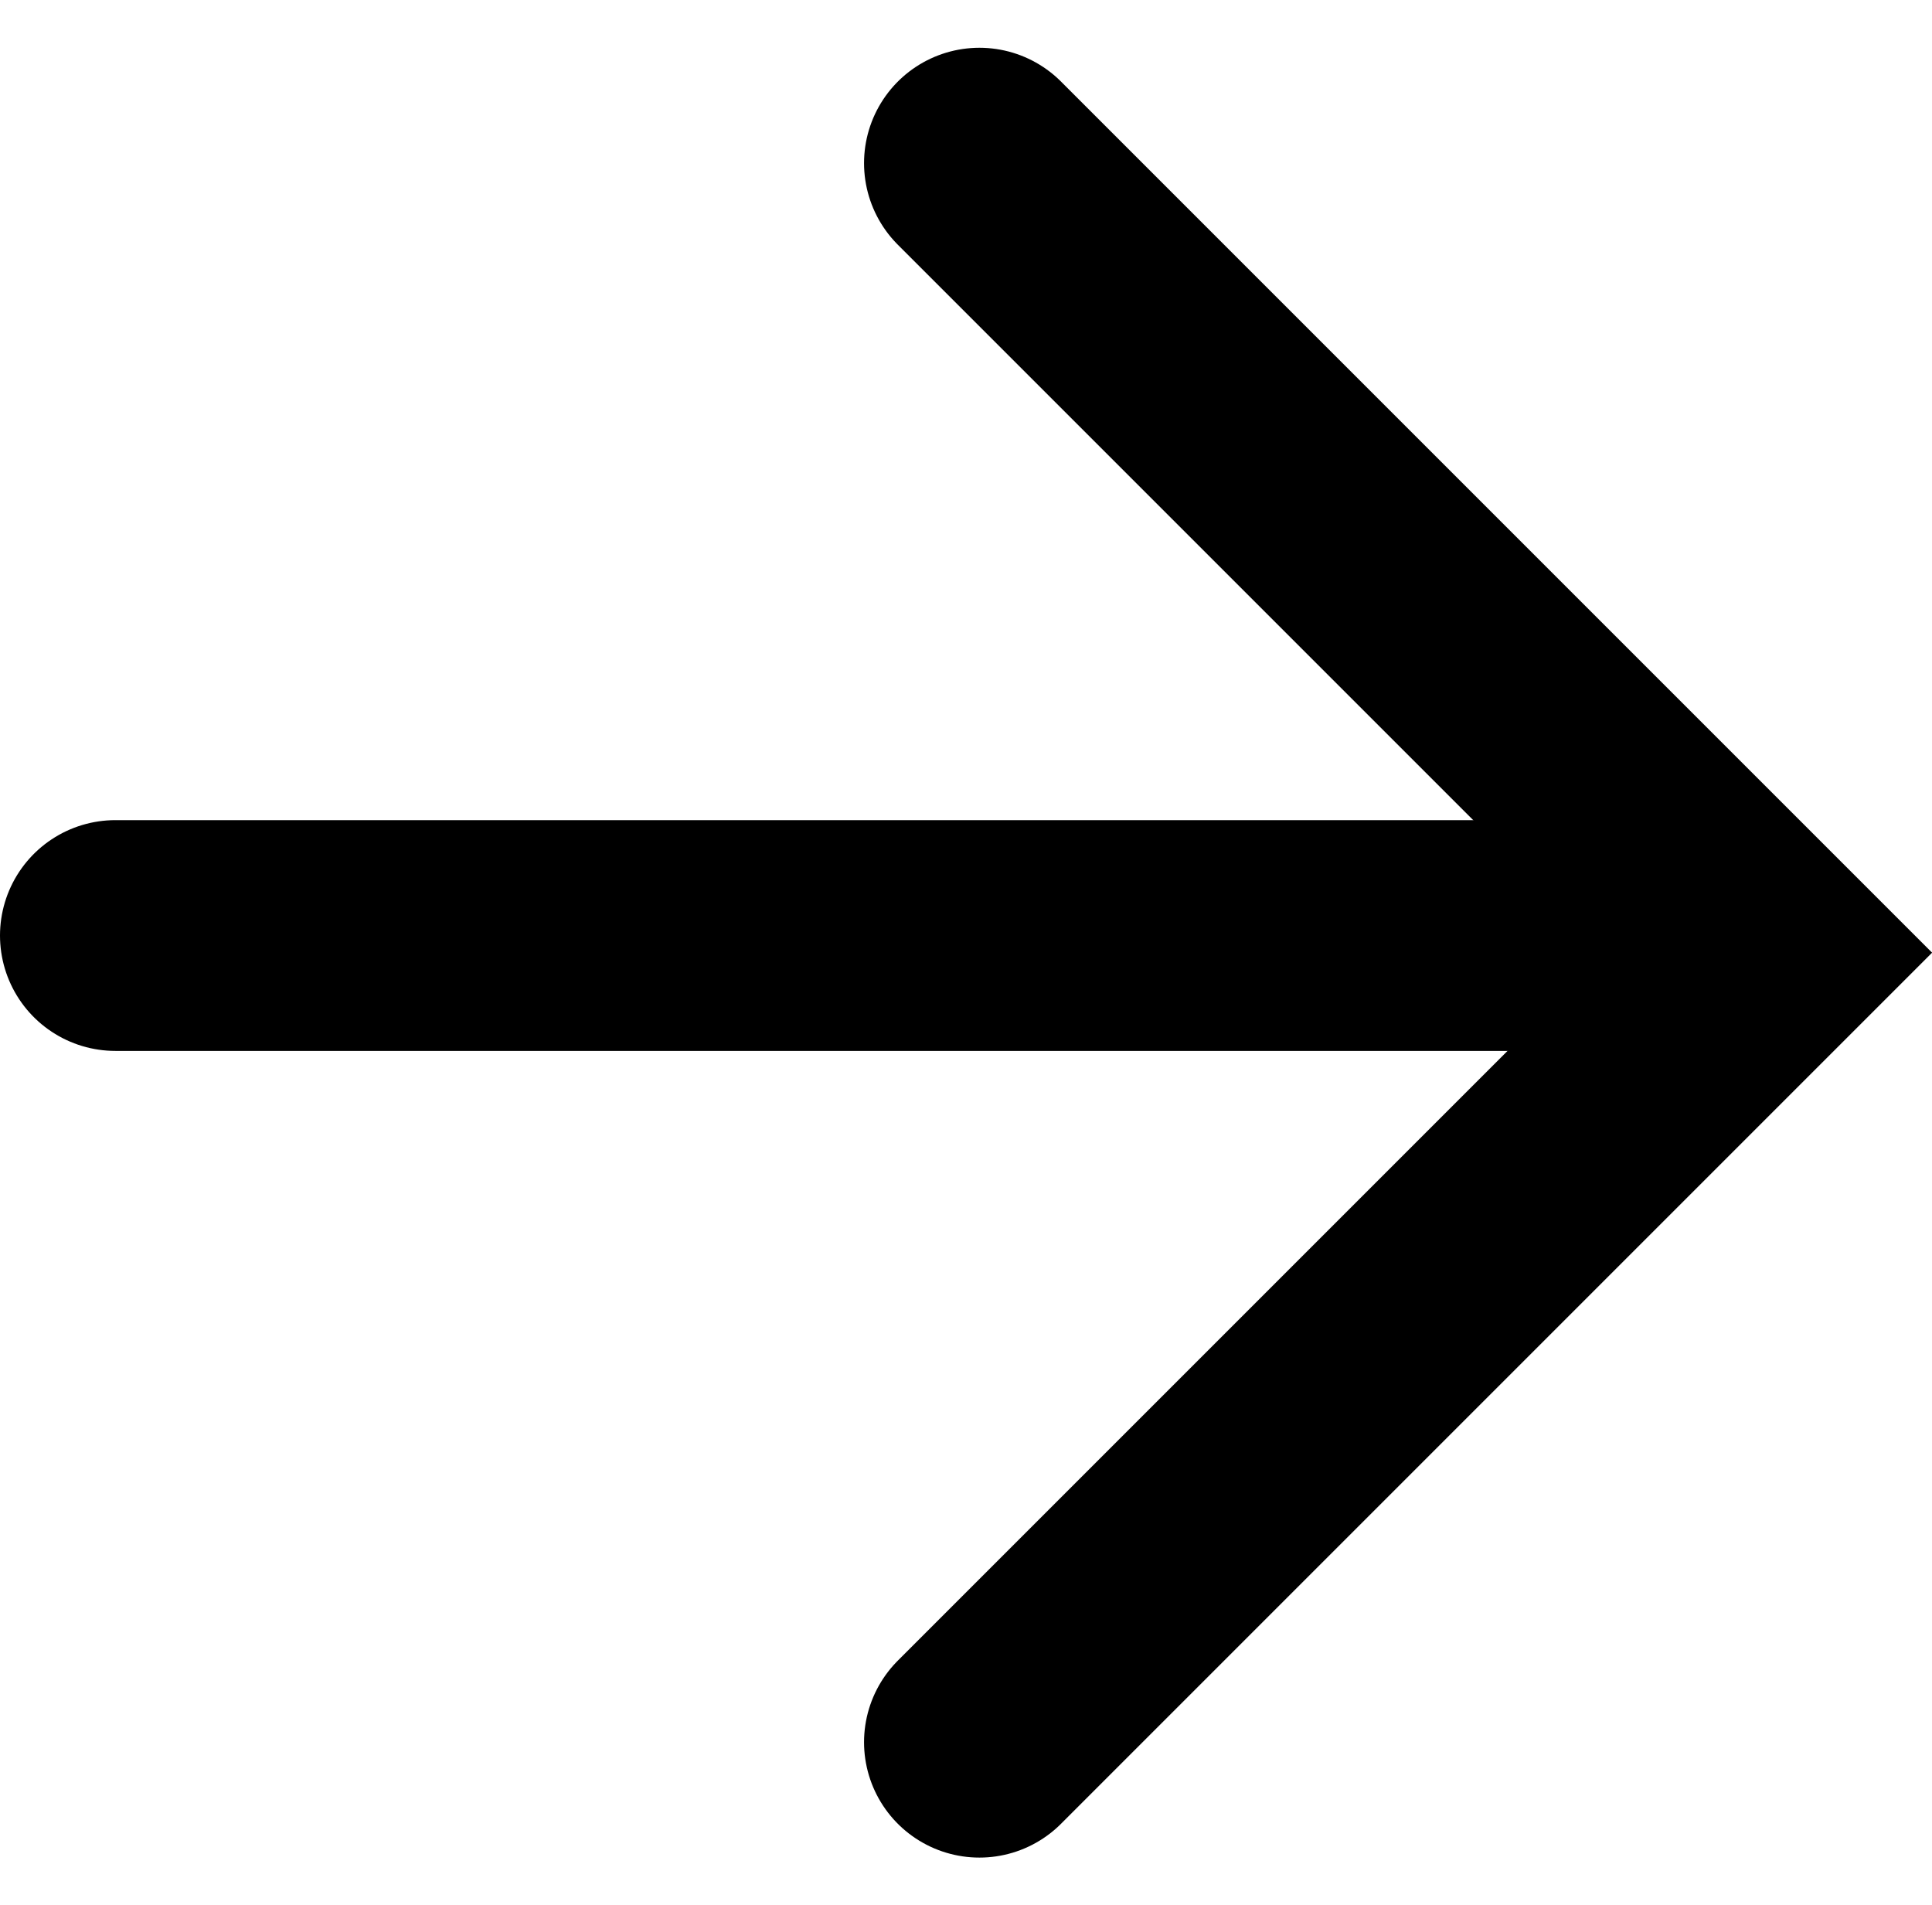
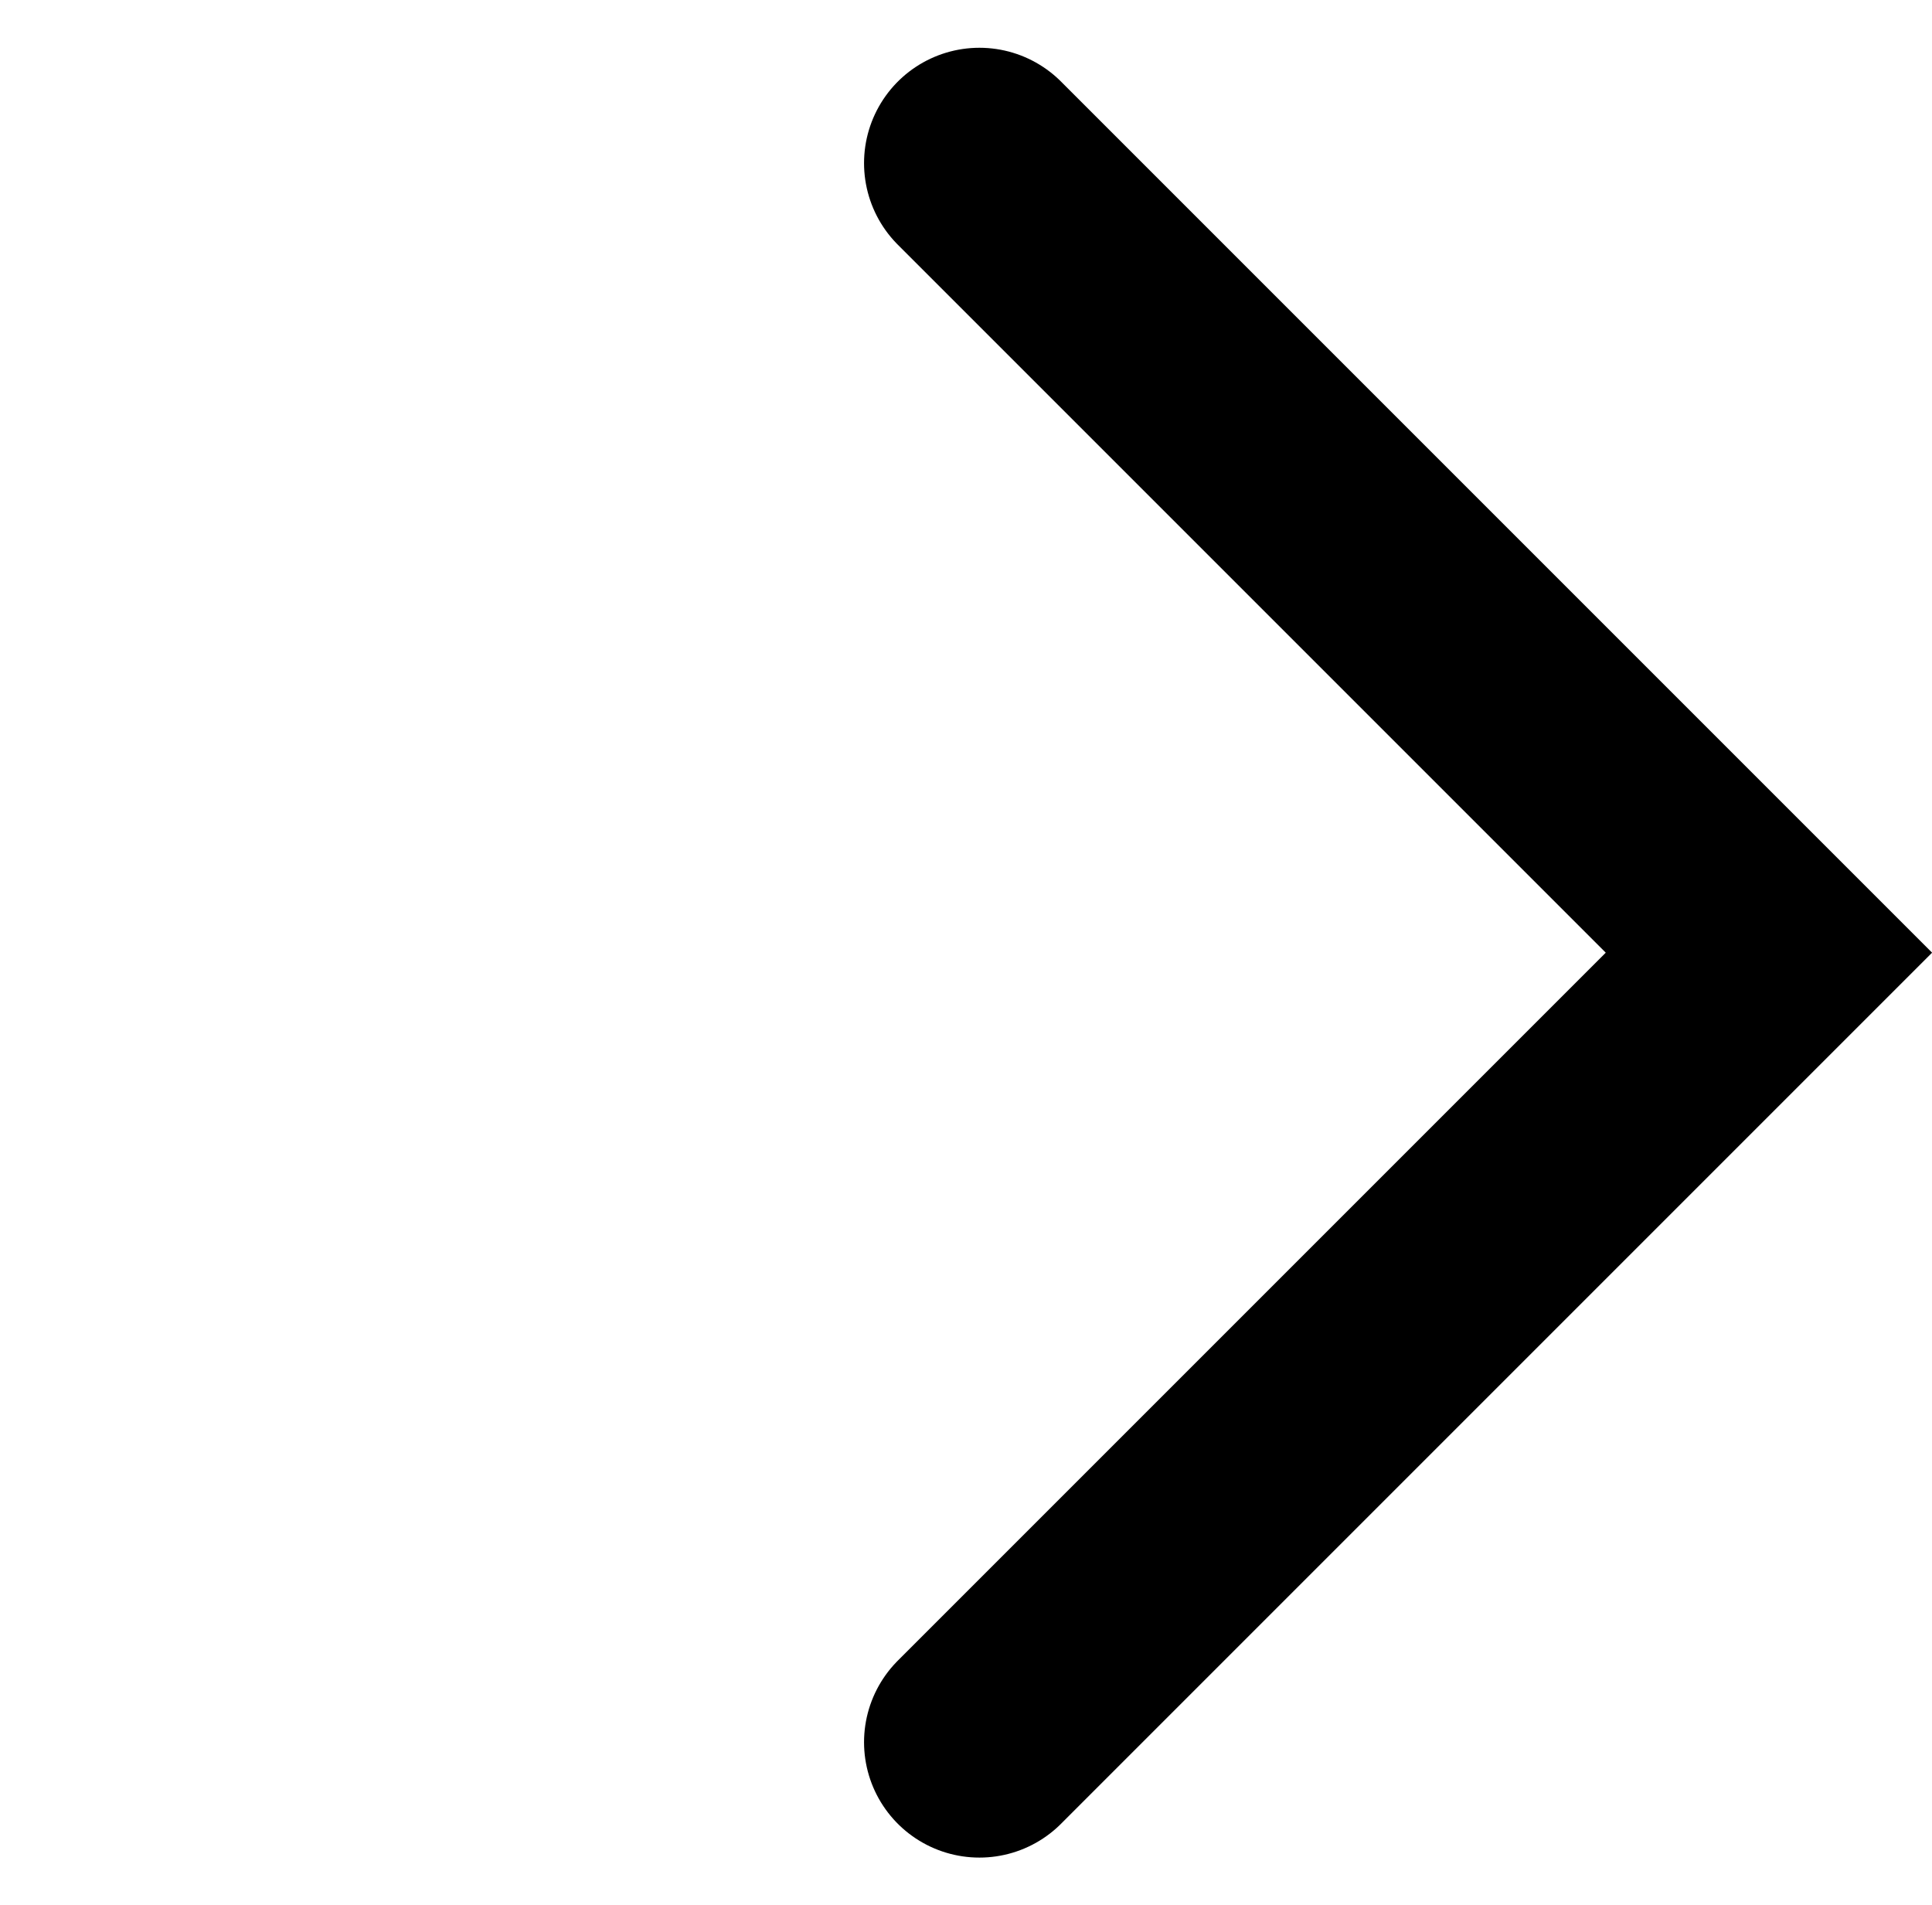
<svg xmlns="http://www.w3.org/2000/svg" width="25.117" height="24.77" viewBox="0 0 25.117 24.77">
  <g id="Group_25261" data-name="Group 25261" transform="translate(1.5 2.121)">
    <path id="Path_15171" data-name="Path 15171" d="M-19930.994,19453.459l10.264,10.264-10.264,10.264" transform="translate(19942.227 -19453.459)" fill="none" stroke="#000" stroke-linecap="round" stroke-width="3" />
-     <line id="Line_260" data-name="Line 260" x1="21" transform="translate(0 10.041)" fill="none" stroke="#000" stroke-linecap="round" stroke-width="3" />
  </g>
</svg>